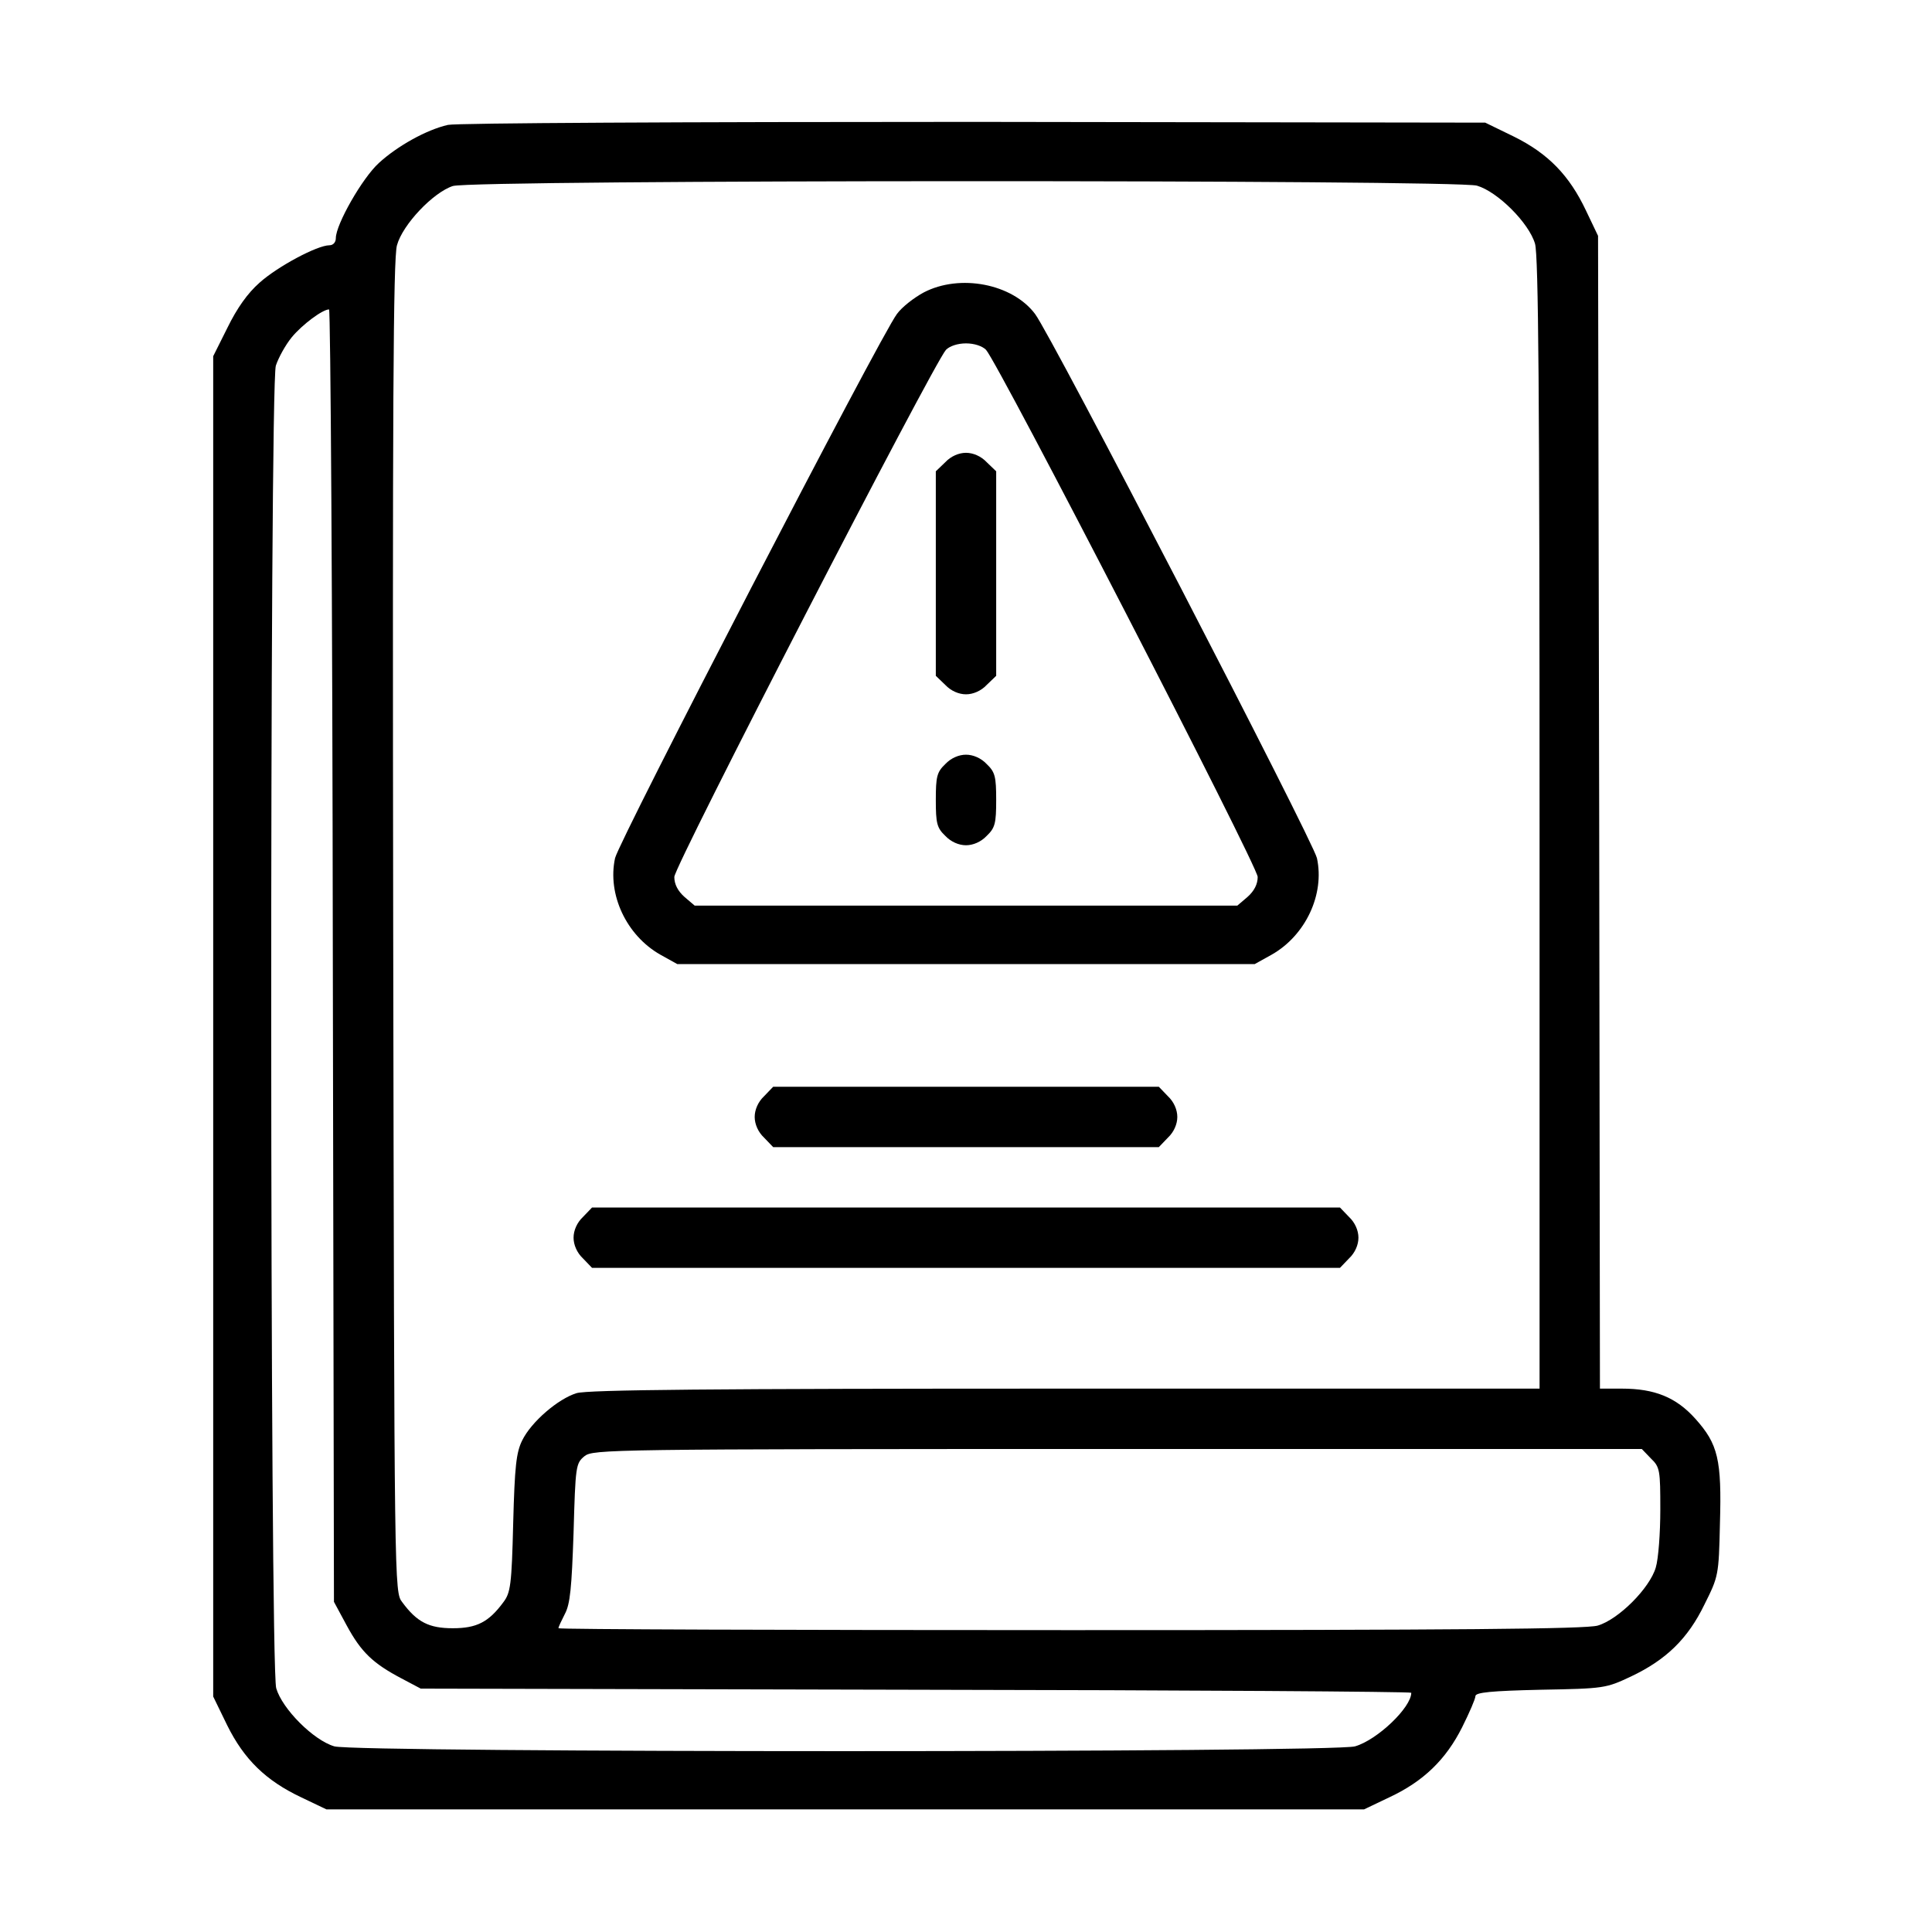
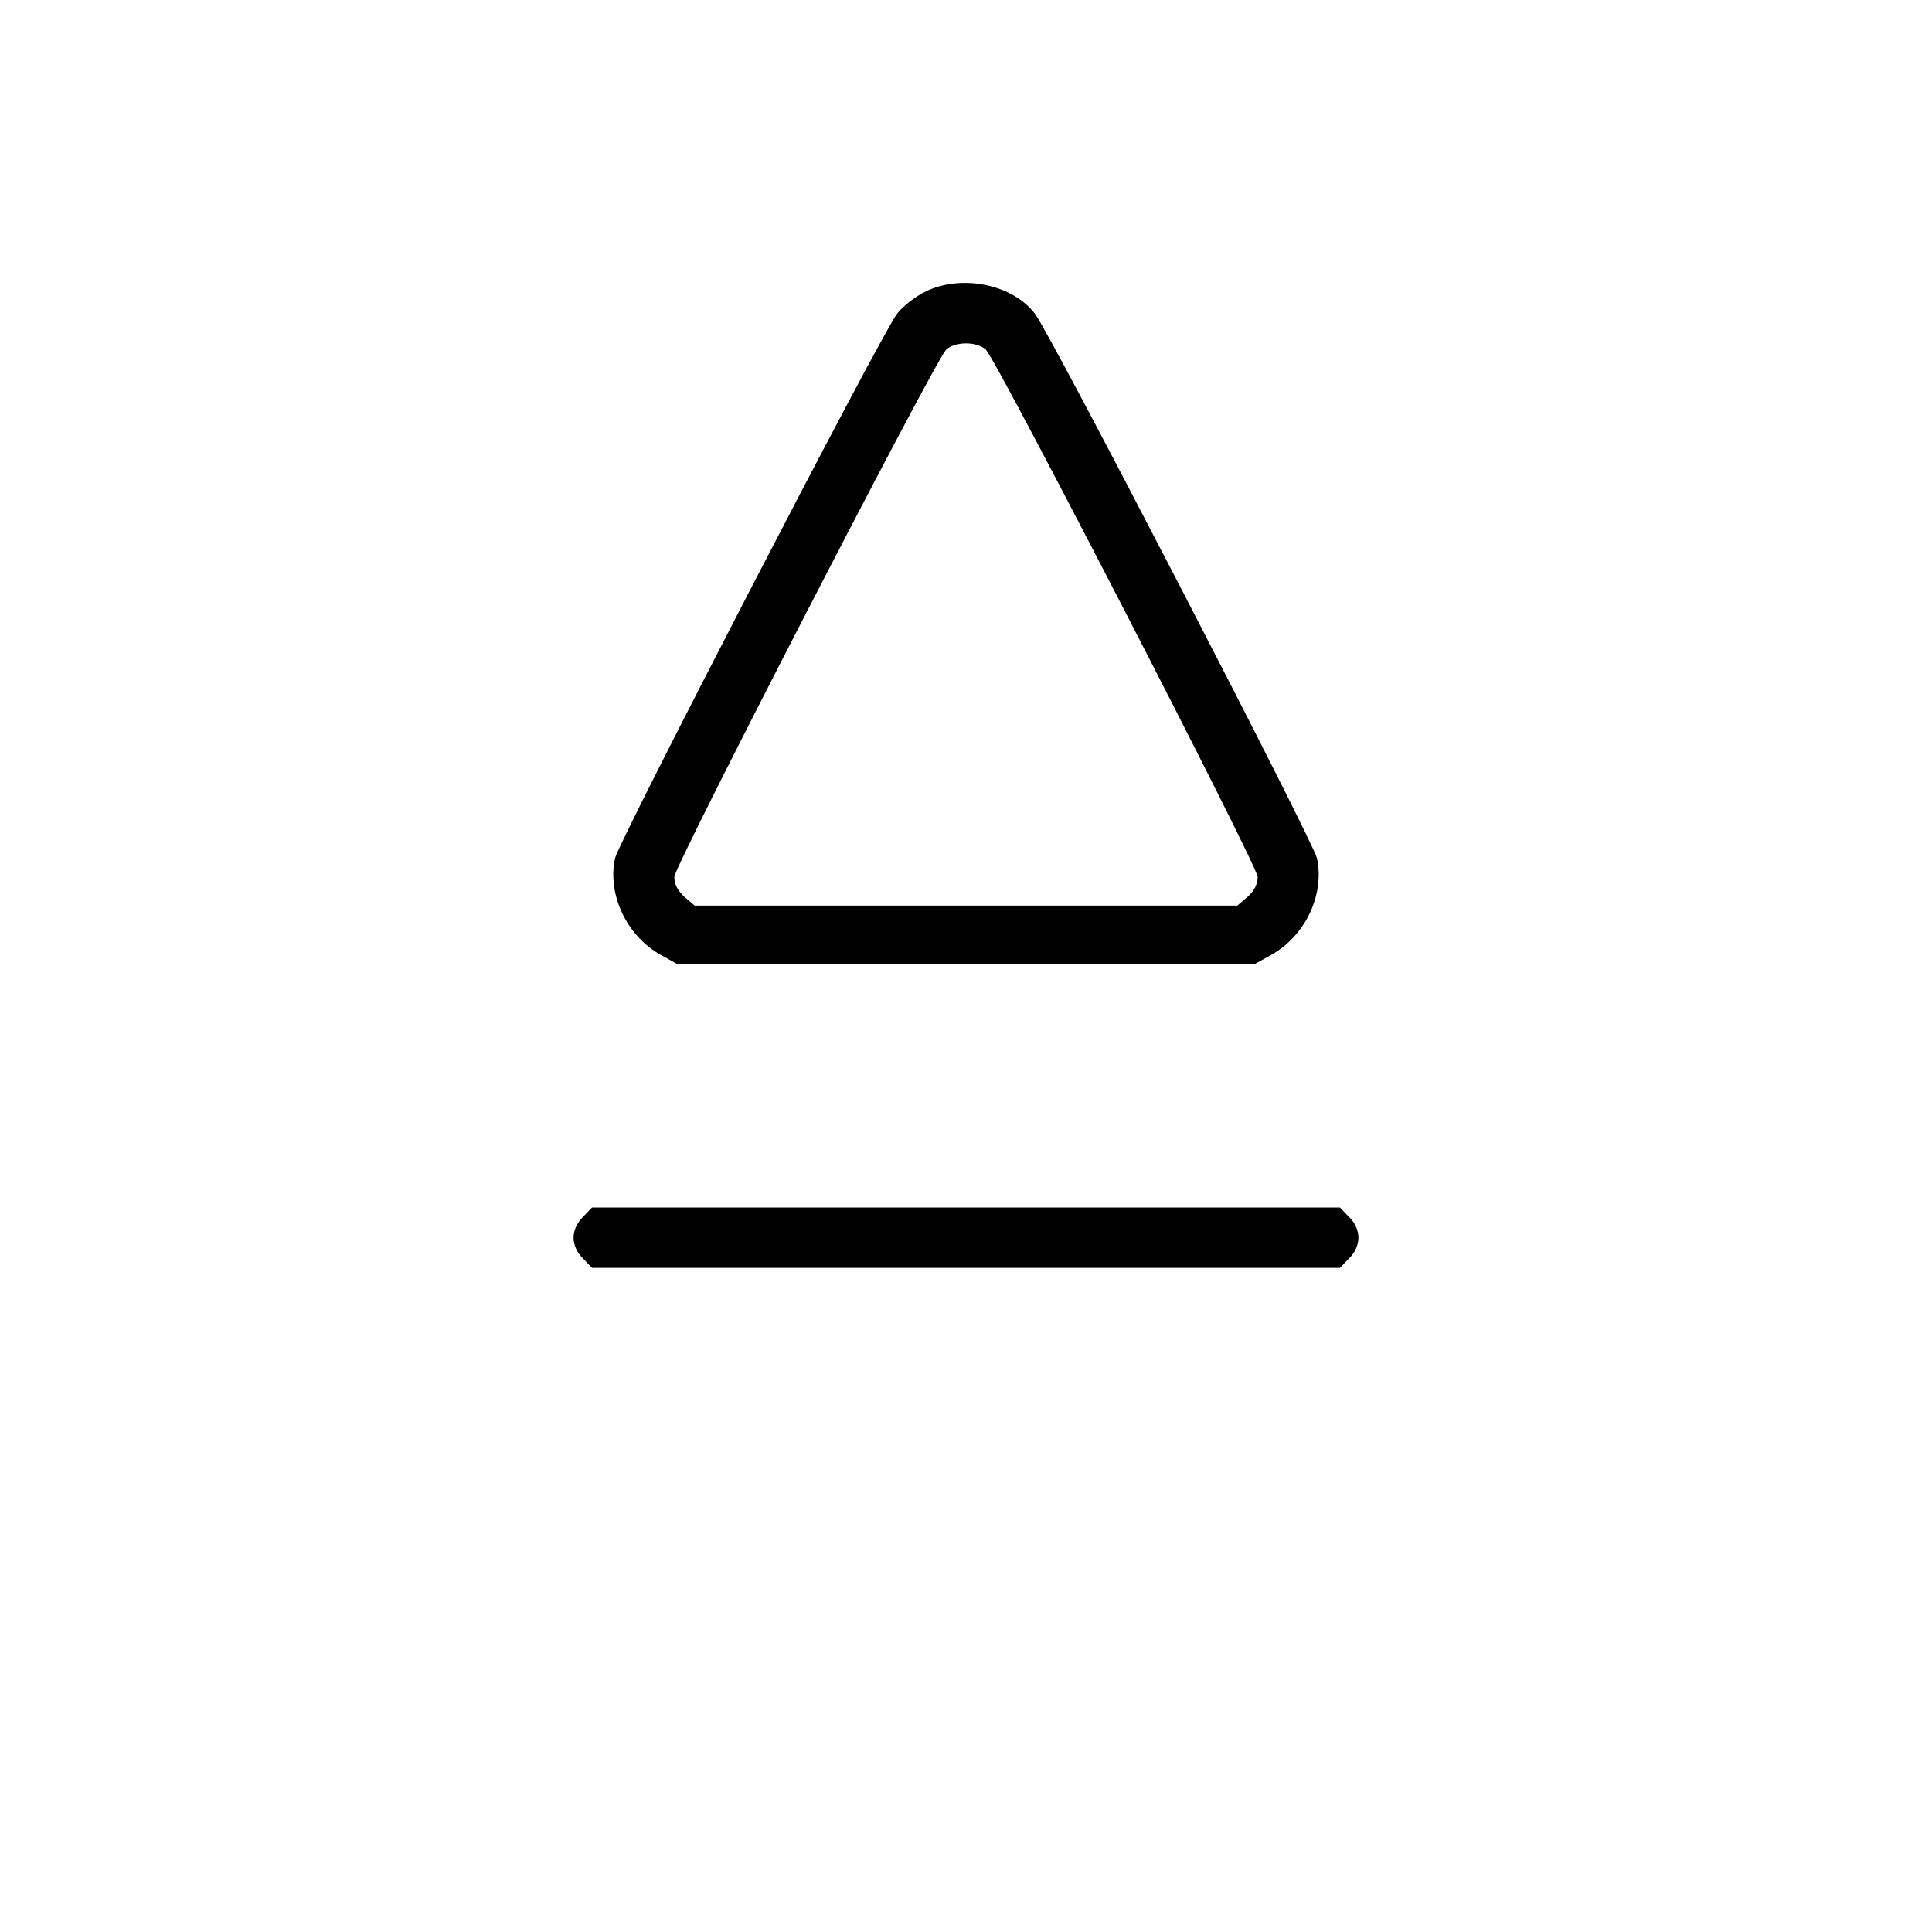
<svg xmlns="http://www.w3.org/2000/svg" version="1.0" width="512pt" height="512pt" viewBox="0 0 512 512" preserveAspectRatio="xMidYMid meet">
  <g transform="translate(0,512) scale(0.1,-0.1)" fill="#000000" stroke="none">
-     <path d="M1187 4789 c-57 -13 -134 -56 -183 -101 -44 -40 -114 -163 -114 -199 0 -11 -7 -19 -17 -19 -32 0 -137 -56 -185 -99 -32 -28 -60 -68 -85 -119 l-38 -76 0 -1776 0 -1776 37 -76 c45 -91 103 -147 196 -191 l67 -32 1375 0 1375 0 67 32 c90 42 150 100 193 186 19 38 35 75 35 82 0 10 42 14 173 17 169 3 173 4 239 35 93 44 151 100 195 191 37 74 38 77 41 214 5 170 -5 211 -65 278 -51 57 -108 80 -195 80 l-58 0 -2 1528 -3 1527 -32 67 c-44 93 -100 151 -191 196 l-76 37 -1355 2 c-768 0 -1372 -3 -1394 -8z m2727 -161 c55 -16 138 -99 154 -154 9 -32 12 -392 12 -1538 l0 -1496 -1256 0 c-934 0 -1267 -3 -1296 -12 -49 -15 -120 -76 -144 -125 -16 -32 -20 -69 -24 -220 -4 -163 -7 -184 -26 -209 -39 -53 -71 -69 -134 -69 -63 0 -95 16 -134 69 -21 27 -21 28 -24 1789 -2 1369 0 1772 10 1807 15 55 96 140 148 157 53 17 2658 17 2714 1z m-3032 -2040 l3 -1713 34 -63 c38 -70 69 -100 145 -140 l51 -27 1313 -3 c721 -1 1312 -5 1312 -8 0 -39 -90 -125 -149 -142 -57 -17 -2647 -17 -2705 0 -55 16 -138 99 -154 154 -17 58 -18 3448 -1 3505 7 21 25 54 42 75 28 34 82 74 99 74 4 0 9 -771 10 -1712z m3493 -1333 c24 -23 25 -31 25 -136 0 -61 -5 -130 -12 -153 -16 -55 -99 -138 -154 -154 -32 -9 -362 -12 -1398 -12 -746 0 -1356 2 -1356 5 0 4 8 20 17 38 14 26 18 69 23 215 5 178 6 184 29 203 23 18 60 19 1413 19 l1389 0 24 -25z" />
    <path d="M2448 4345 c-26 -14 -58 -39 -71 -57 -44 -58 -736 -1395 -747 -1442 -21 -96 30 -205 120 -256 l45 -25 765 0 765 0 45 25 c90 51 141 160 120 256 -11 47 -703 1384 -747 1442 -60 80 -199 107 -295 57z m165 -152 c34 -38 720 -1368 720 -1397 0 -19 -9 -37 -27 -53 l-27 -23 -719 0 -719 0 -27 23 c-18 16 -27 34 -27 53 0 29 686 1359 720 1397 10 10 31 17 53 17 22 0 43 -7 53 -17z" />
-     <path d="M2505 3895 l-25 -24 0 -271 0 -271 25 -24 c15 -16 36 -25 55 -25 19 0 40 9 55 25 l25 24 0 271 0 271 -25 24 c-15 16 -36 25 -55 25 -19 0 -40 -9 -55 -25z" />
-     <path d="M2505 3095 c-22 -21 -25 -33 -25 -95 0 -62 3 -74 25 -95 15 -16 36 -25 55 -25 19 0 40 9 55 25 22 21 25 33 25 95 0 62 -3 74 -25 95 -15 16 -36 25 -55 25 -19 0 -40 -9 -55 -25z" />
-     <path d="M2025 2215 c-16 -15 -25 -36 -25 -55 0 -19 9 -40 25 -55 l24 -25 511 0 511 0 24 25 c16 15 25 36 25 55 0 19 -9 40 -25 55 l-24 25 -511 0 -511 0 -24 -25z" />
+     <path d="M2505 3095 z" />
    <path d="M1545 1895 c-16 -15 -25 -36 -25 -55 0 -19 9 -40 25 -55 l24 -25 991 0 991 0 24 25 c16 15 25 36 25 55 0 19 -9 40 -25 55 l-24 25 -991 0 -991 0 -24 -25z" />
  </g>
</svg>